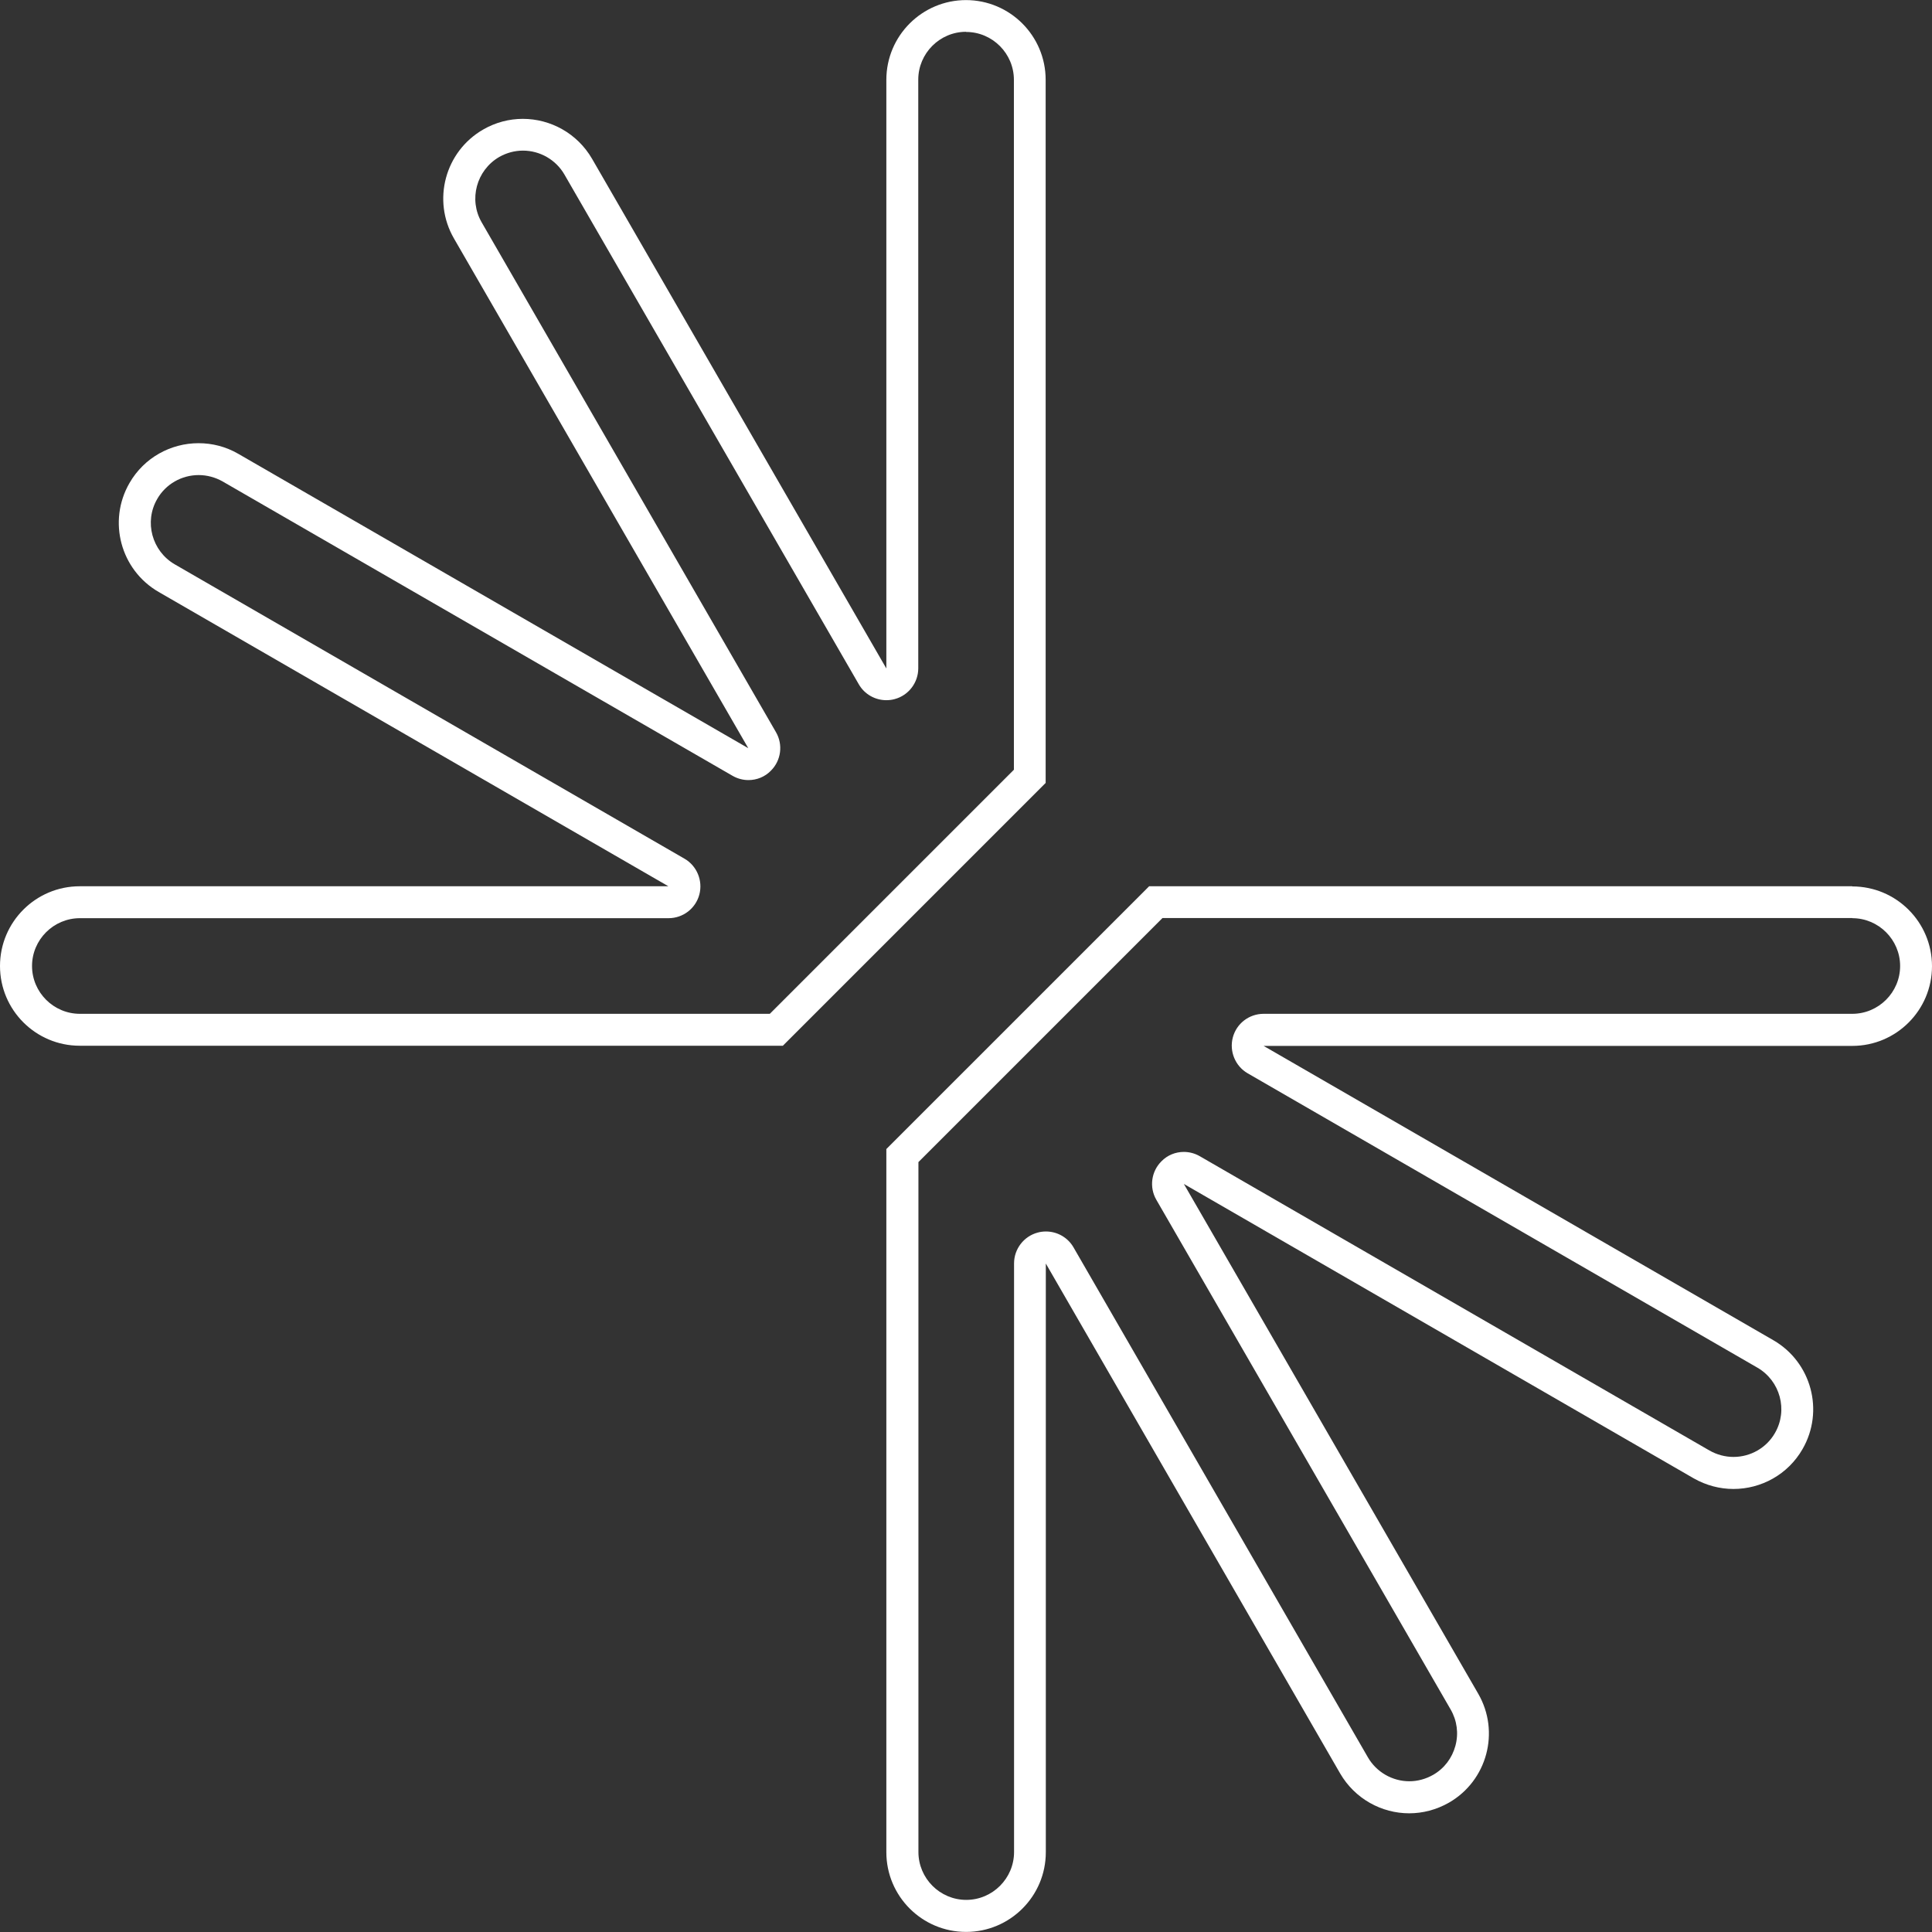
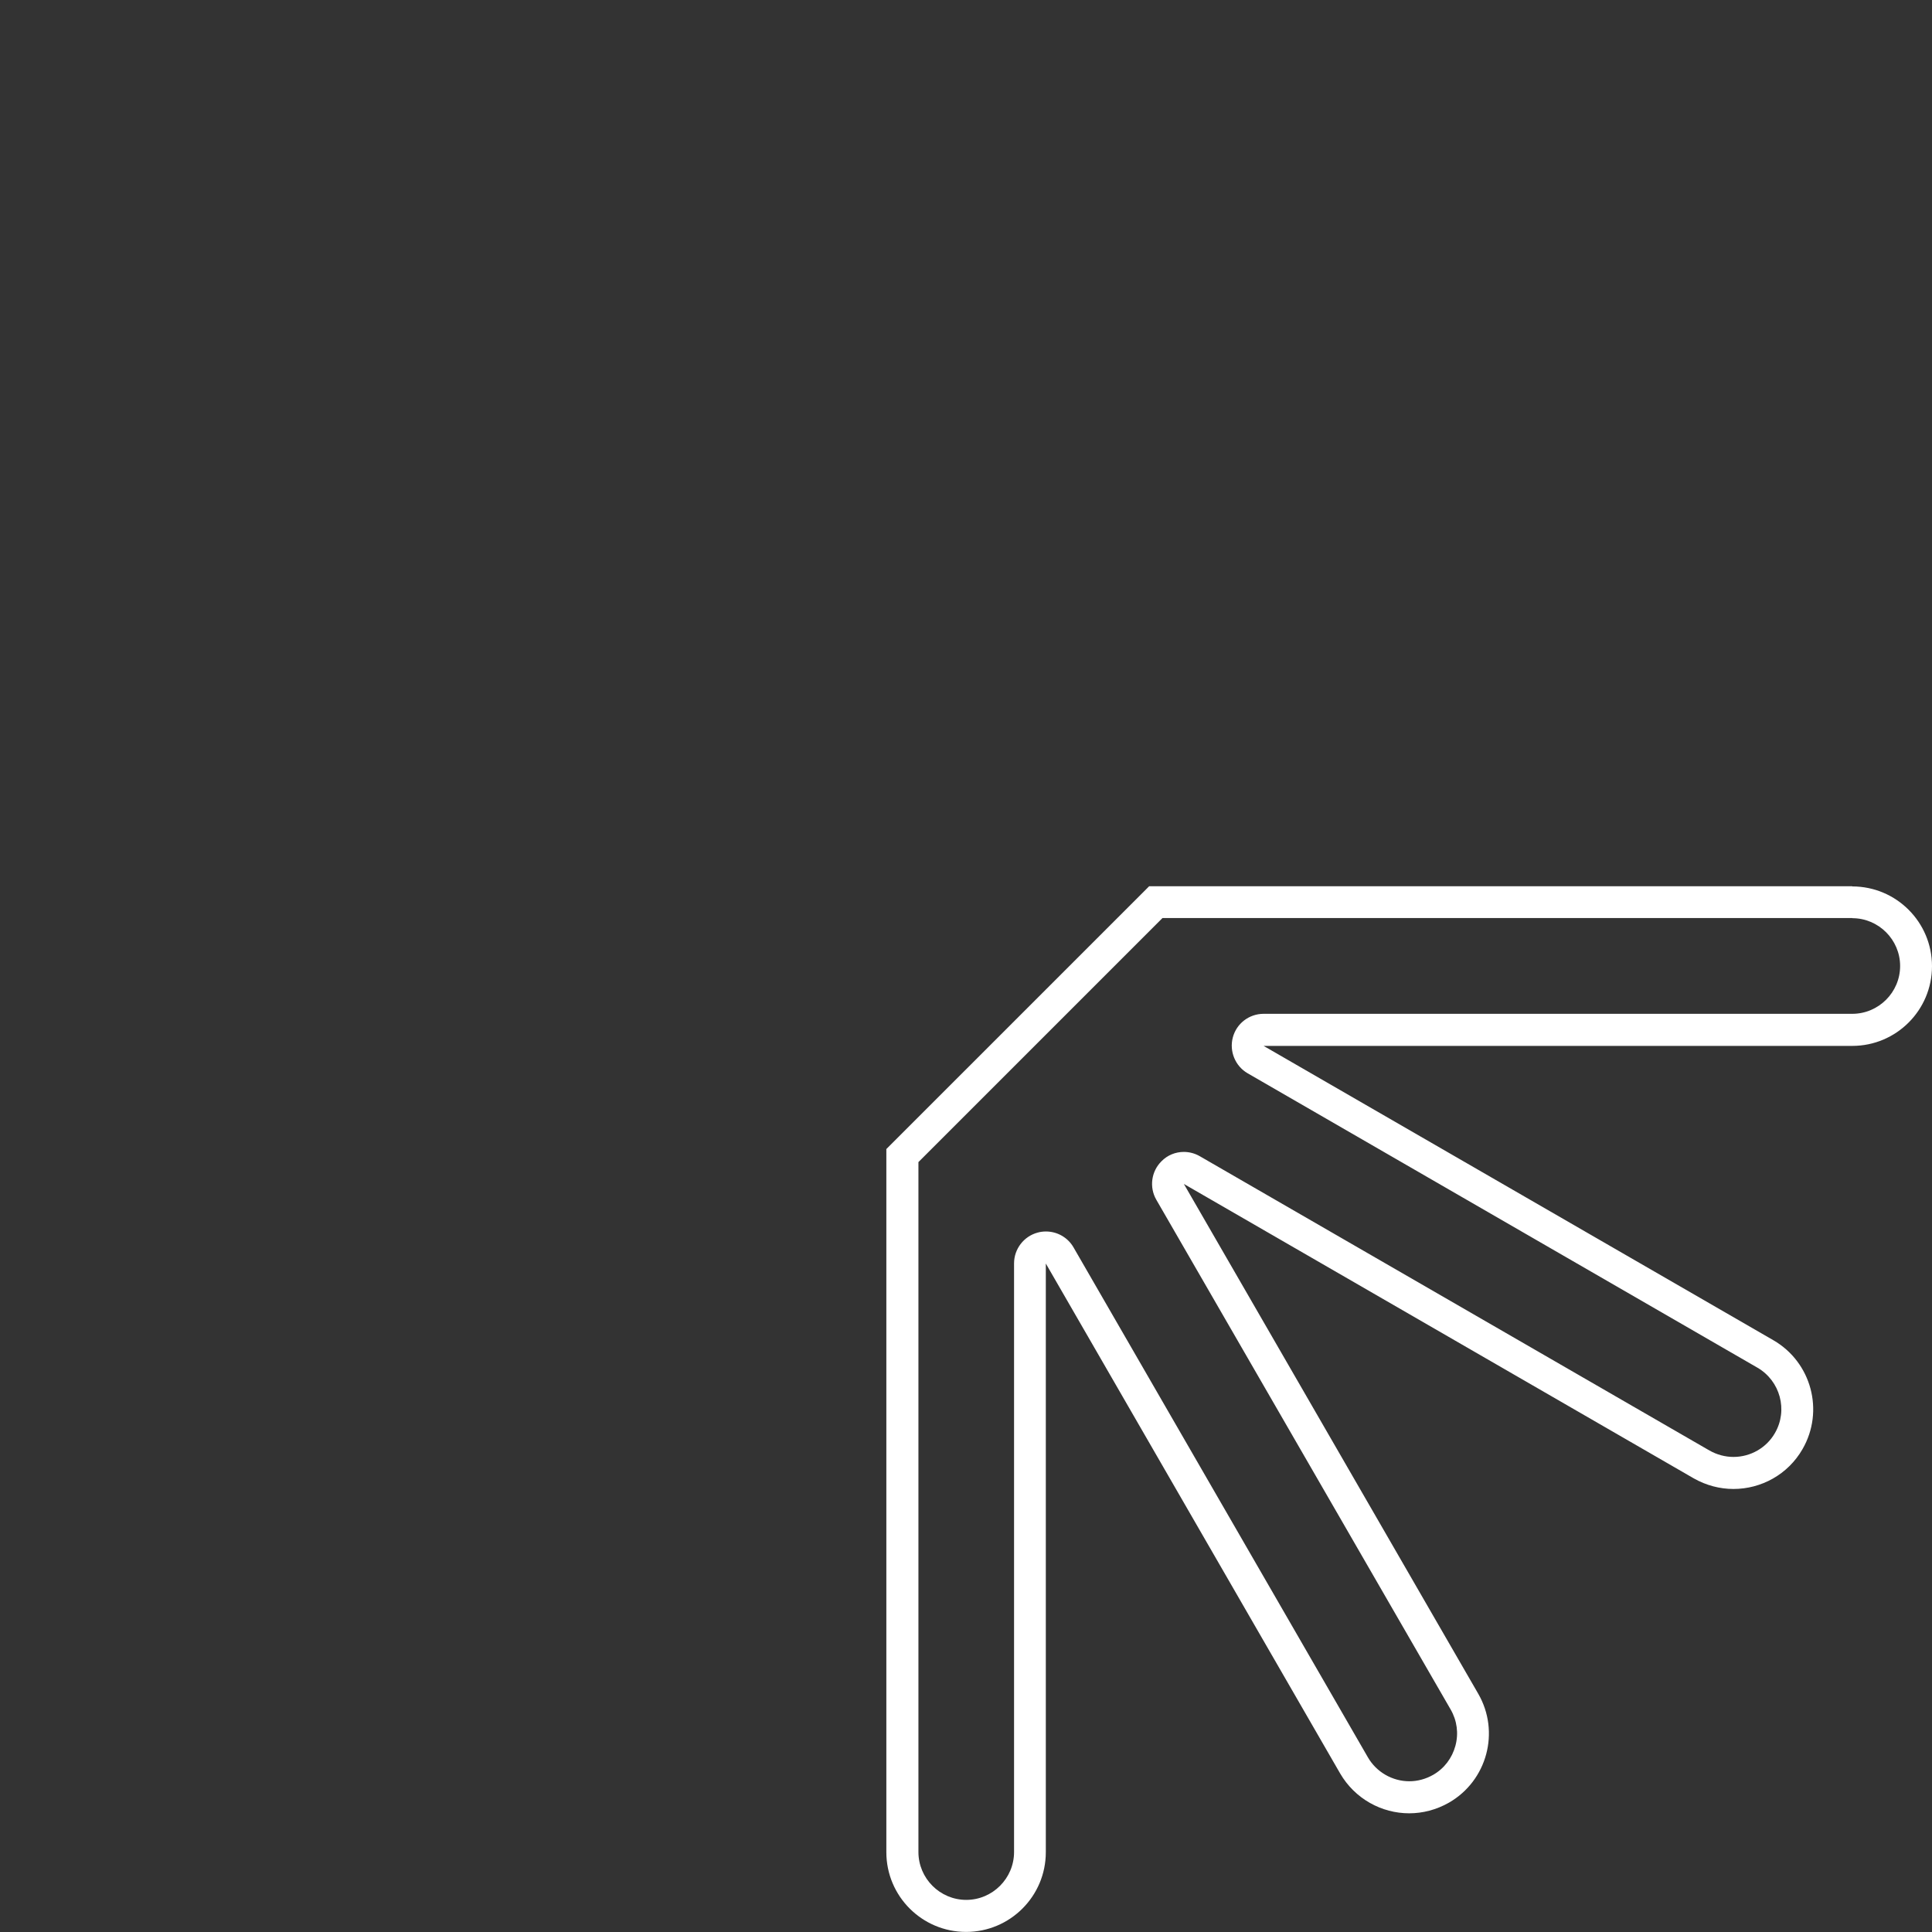
<svg xmlns="http://www.w3.org/2000/svg" width="100%" height="100%" viewBox="0 0 48 48" version="1.1" xml:space="preserve" style="fill-rule:evenodd;clip-rule:evenodd;stroke-linejoin:round;stroke-miterlimit:2;">
  <rect x="0" y="0" width="48" height="48" fill="#333333" stroke="none" />
-   <path d="M24.002,0.794C24.656,0.794 25.19,1.329 25.19,1.983L25.19,19.124L19.126,25.188L1.985,25.188C1.331,25.188 0.796,24.654 0.796,24C0.796,23.346 1.331,22.812 1.985,22.812L16.61,22.812C16.971,22.812 17.283,22.57 17.375,22.225C17.466,21.881 17.315,21.512 17.006,21.334L4.342,14.021C3.775,13.692 3.577,12.964 3.906,12.397C4.116,12.029 4.512,11.803 4.936,11.803C5.142,11.803 5.348,11.858 5.53,11.961L18.199,19.274C18.321,19.345 18.46,19.381 18.595,19.381C18.801,19.381 19.003,19.302 19.153,19.147C19.407,18.894 19.458,18.502 19.28,18.193L11.967,5.524C11.639,4.958 11.837,4.229 12.403,3.9C12.585,3.797 12.787,3.742 12.993,3.742C13.417,3.742 13.813,3.971 14.023,4.336L21.336,17C21.479,17.25 21.744,17.396 22.021,17.396C22.089,17.396 22.16,17.388 22.227,17.369C22.572,17.278 22.814,16.961 22.814,16.604L22.814,1.979C22.814,1.325 23.348,0.79 24.002,0.79M24.002,0.002C22.909,0.002 22.021,0.889 22.021,1.983L22.021,16.608L14.709,3.944C14.34,3.31 13.675,2.953 12.989,2.953C12.653,2.953 12.312,3.04 12.003,3.219C11.056,3.765 10.731,4.977 11.278,5.924L18.591,18.589L5.922,11.276C5.609,11.094 5.269,11.011 4.932,11.011C4.247,11.011 3.581,11.367 3.217,12.001C2.67,12.948 2.995,14.16 3.942,14.707L16.606,22.019L1.981,22.019C0.887,22.019 0,22.907 0,24C0,25.093 0.887,25.981 1.981,25.981L19.45,25.981L25.979,19.452L25.979,1.983C25.979,0.889 25.091,0.002 23.998,0.002L24.002,0.002Z" style="fill:#fff;fill-rule:nonzero;" />
  <path d="M46.019,22.812C46.673,22.812 47.208,23.346 47.208,24C47.208,24.654 46.673,25.188 46.019,25.188L31.394,25.188C31.033,25.188 30.72,25.43 30.629,25.775C30.538,26.119 30.689,26.488 30.998,26.666L43.662,33.979C44.229,34.308 44.427,35.036 44.098,35.603C43.888,35.971 43.492,36.197 43.068,36.197C42.862,36.197 42.656,36.142 42.474,36.039L29.809,28.726C29.687,28.655 29.548,28.619 29.413,28.619C29.207,28.619 29.005,28.698 28.855,28.853C28.601,29.106 28.55,29.498 28.728,29.807L36.041,42.472C36.199,42.745 36.243,43.066 36.159,43.375C36.076,43.68 35.882,43.938 35.605,44.096C35.423,44.199 35.221,44.255 35.015,44.255C34.591,44.255 34.195,44.025 33.985,43.66L26.672,30.992C26.529,30.742 26.264,30.596 25.987,30.596C25.919,30.596 25.848,30.604 25.781,30.623C25.436,30.715 25.194,31.031 25.194,31.388L25.194,46.013C25.194,46.667 24.66,47.202 24.006,47.202C23.352,47.202 22.818,46.667 22.818,46.013L22.818,28.872L28.882,22.808L46.023,22.808M46.019,22.019L28.55,22.019L22.021,28.548L22.021,46.017C22.021,47.111 22.909,47.998 24.002,47.998C25.095,47.998 25.983,47.111 25.983,46.017L25.983,31.392L33.295,44.06C33.664,44.694 34.329,45.051 35.011,45.051C35.347,45.051 35.688,44.964 36.001,44.785C36.948,44.239 37.273,43.026 36.726,42.08L29.413,29.415L42.078,36.728C42.391,36.906 42.731,36.993 43.068,36.993C43.753,36.993 44.419,36.637 44.783,36.003C45.33,35.056 45.005,33.844 44.058,33.297L31.394,25.985L46.019,25.985C47.113,25.985 48,25.097 48,24.004C48,22.911 47.113,22.023 46.019,22.023L46.019,22.019Z" style="fill:#fff;fill-rule:nonzero;" />
</svg>